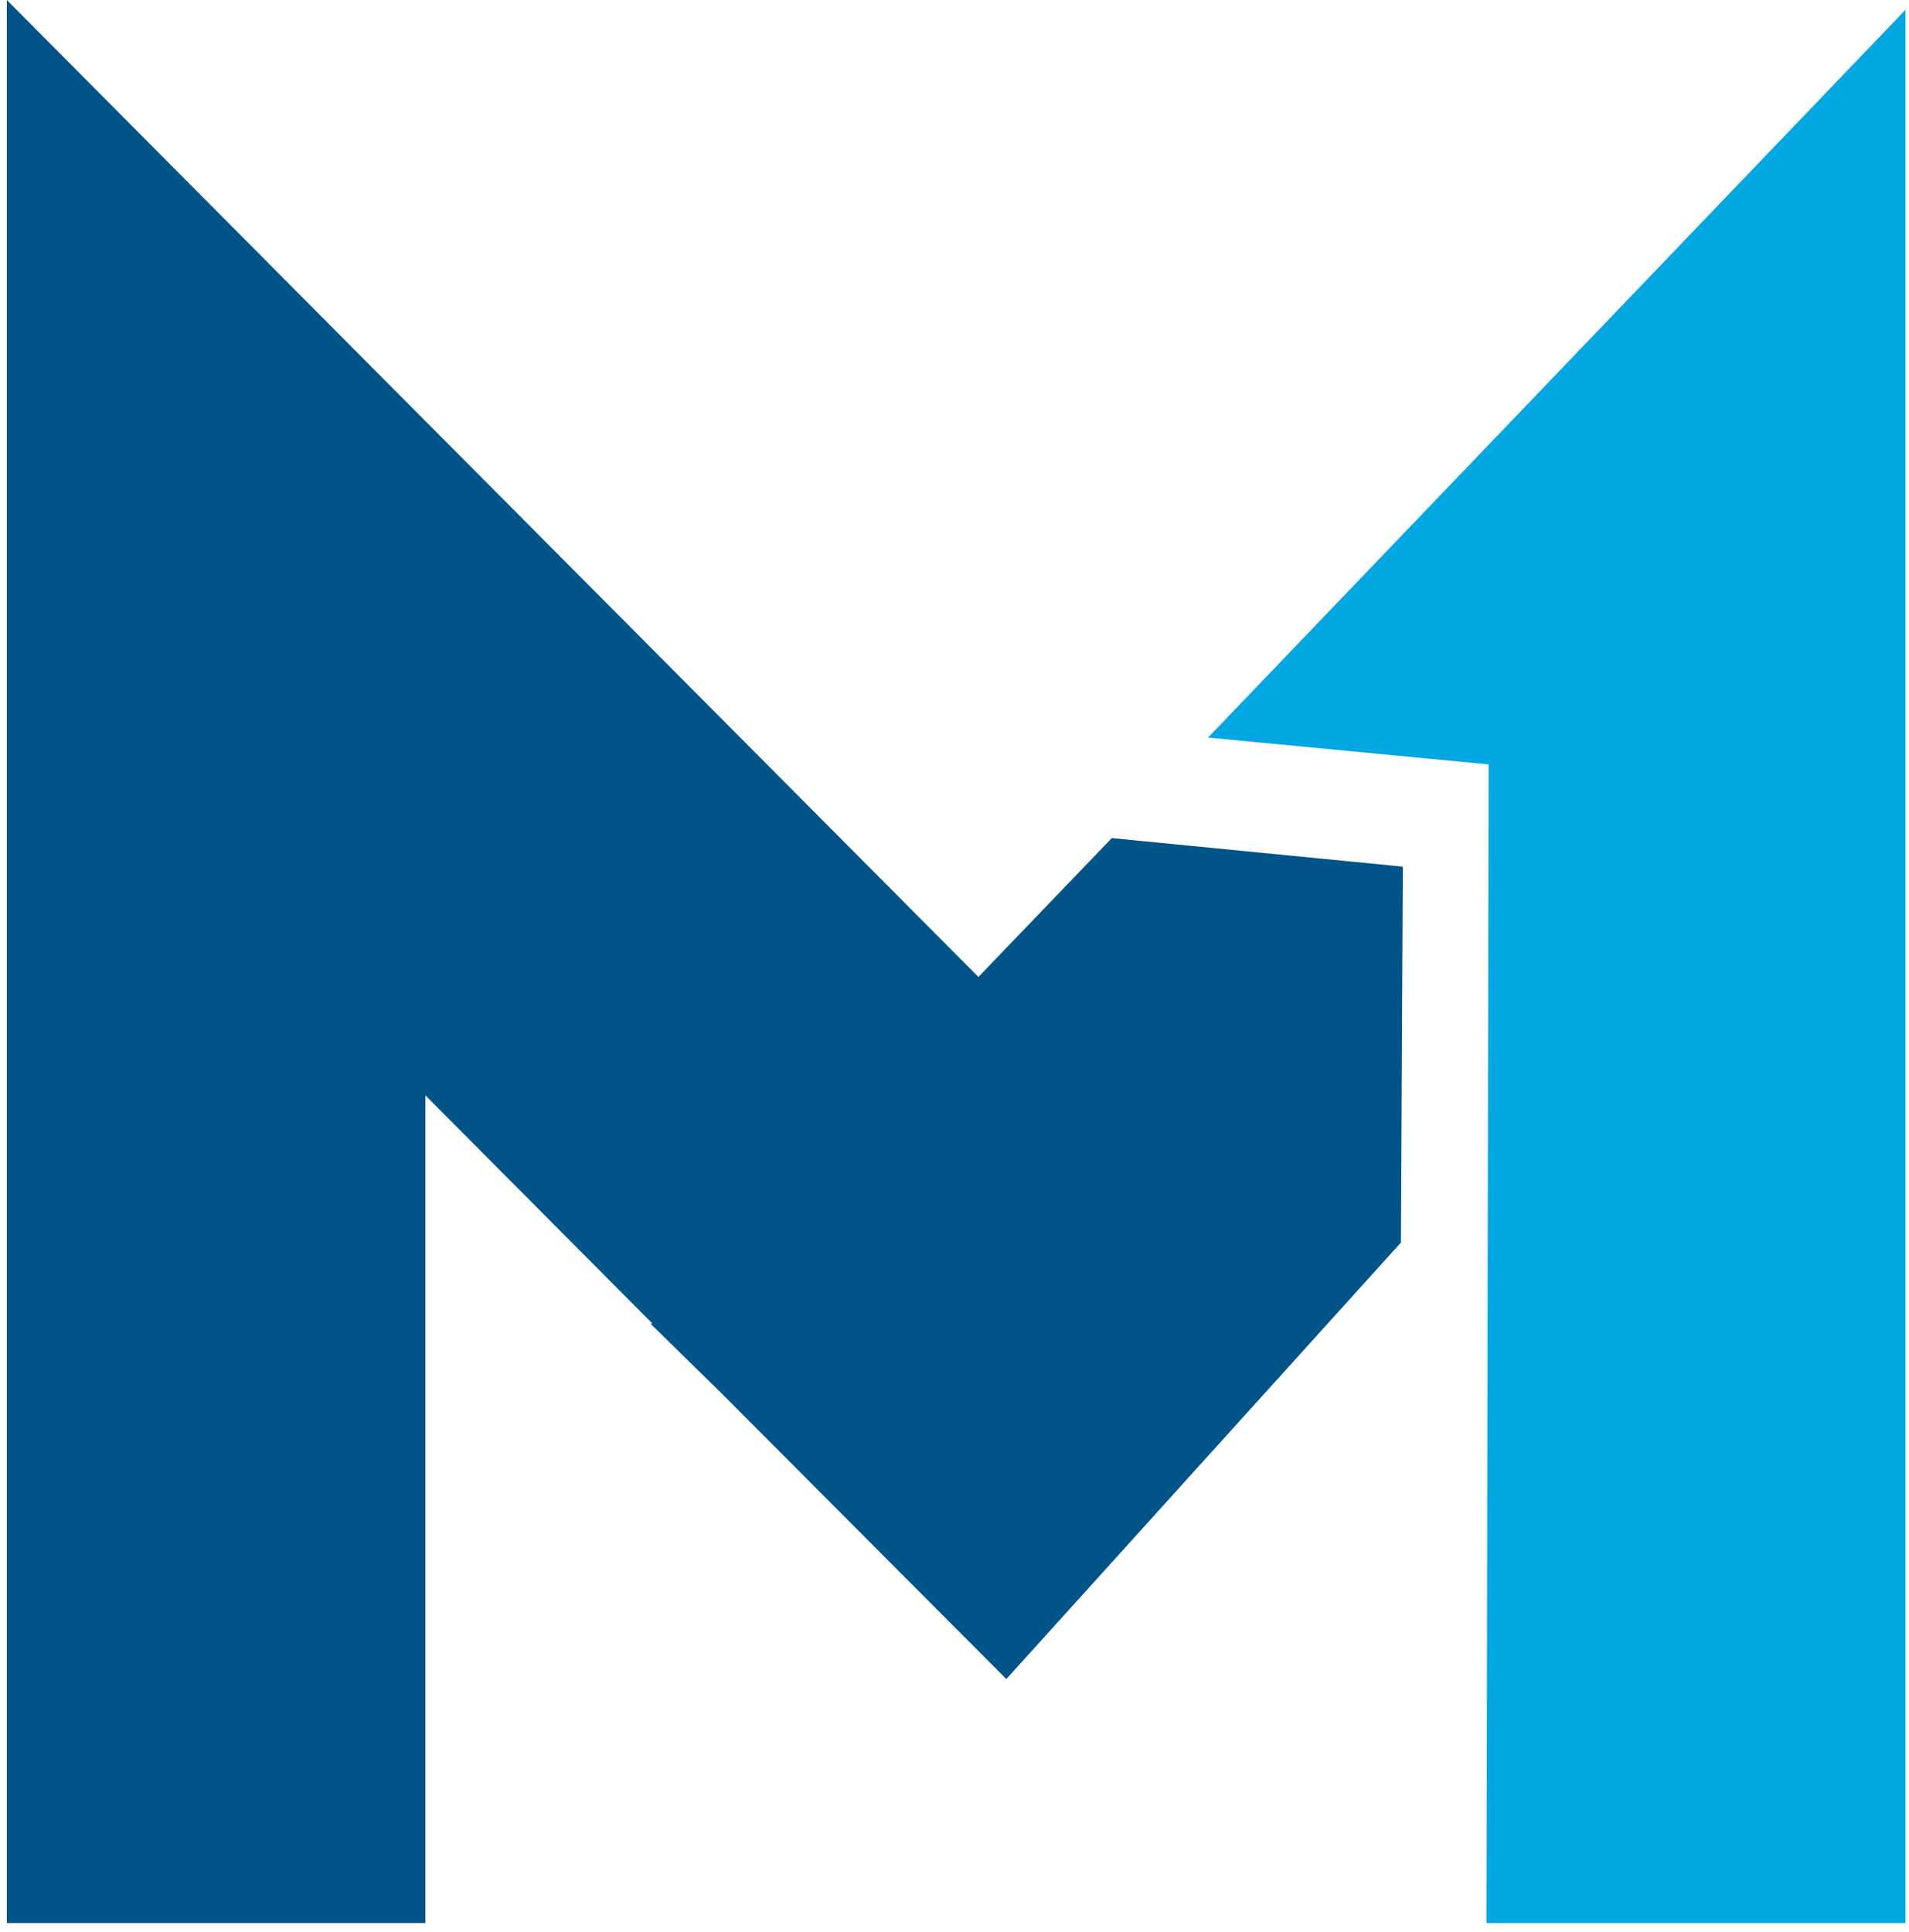
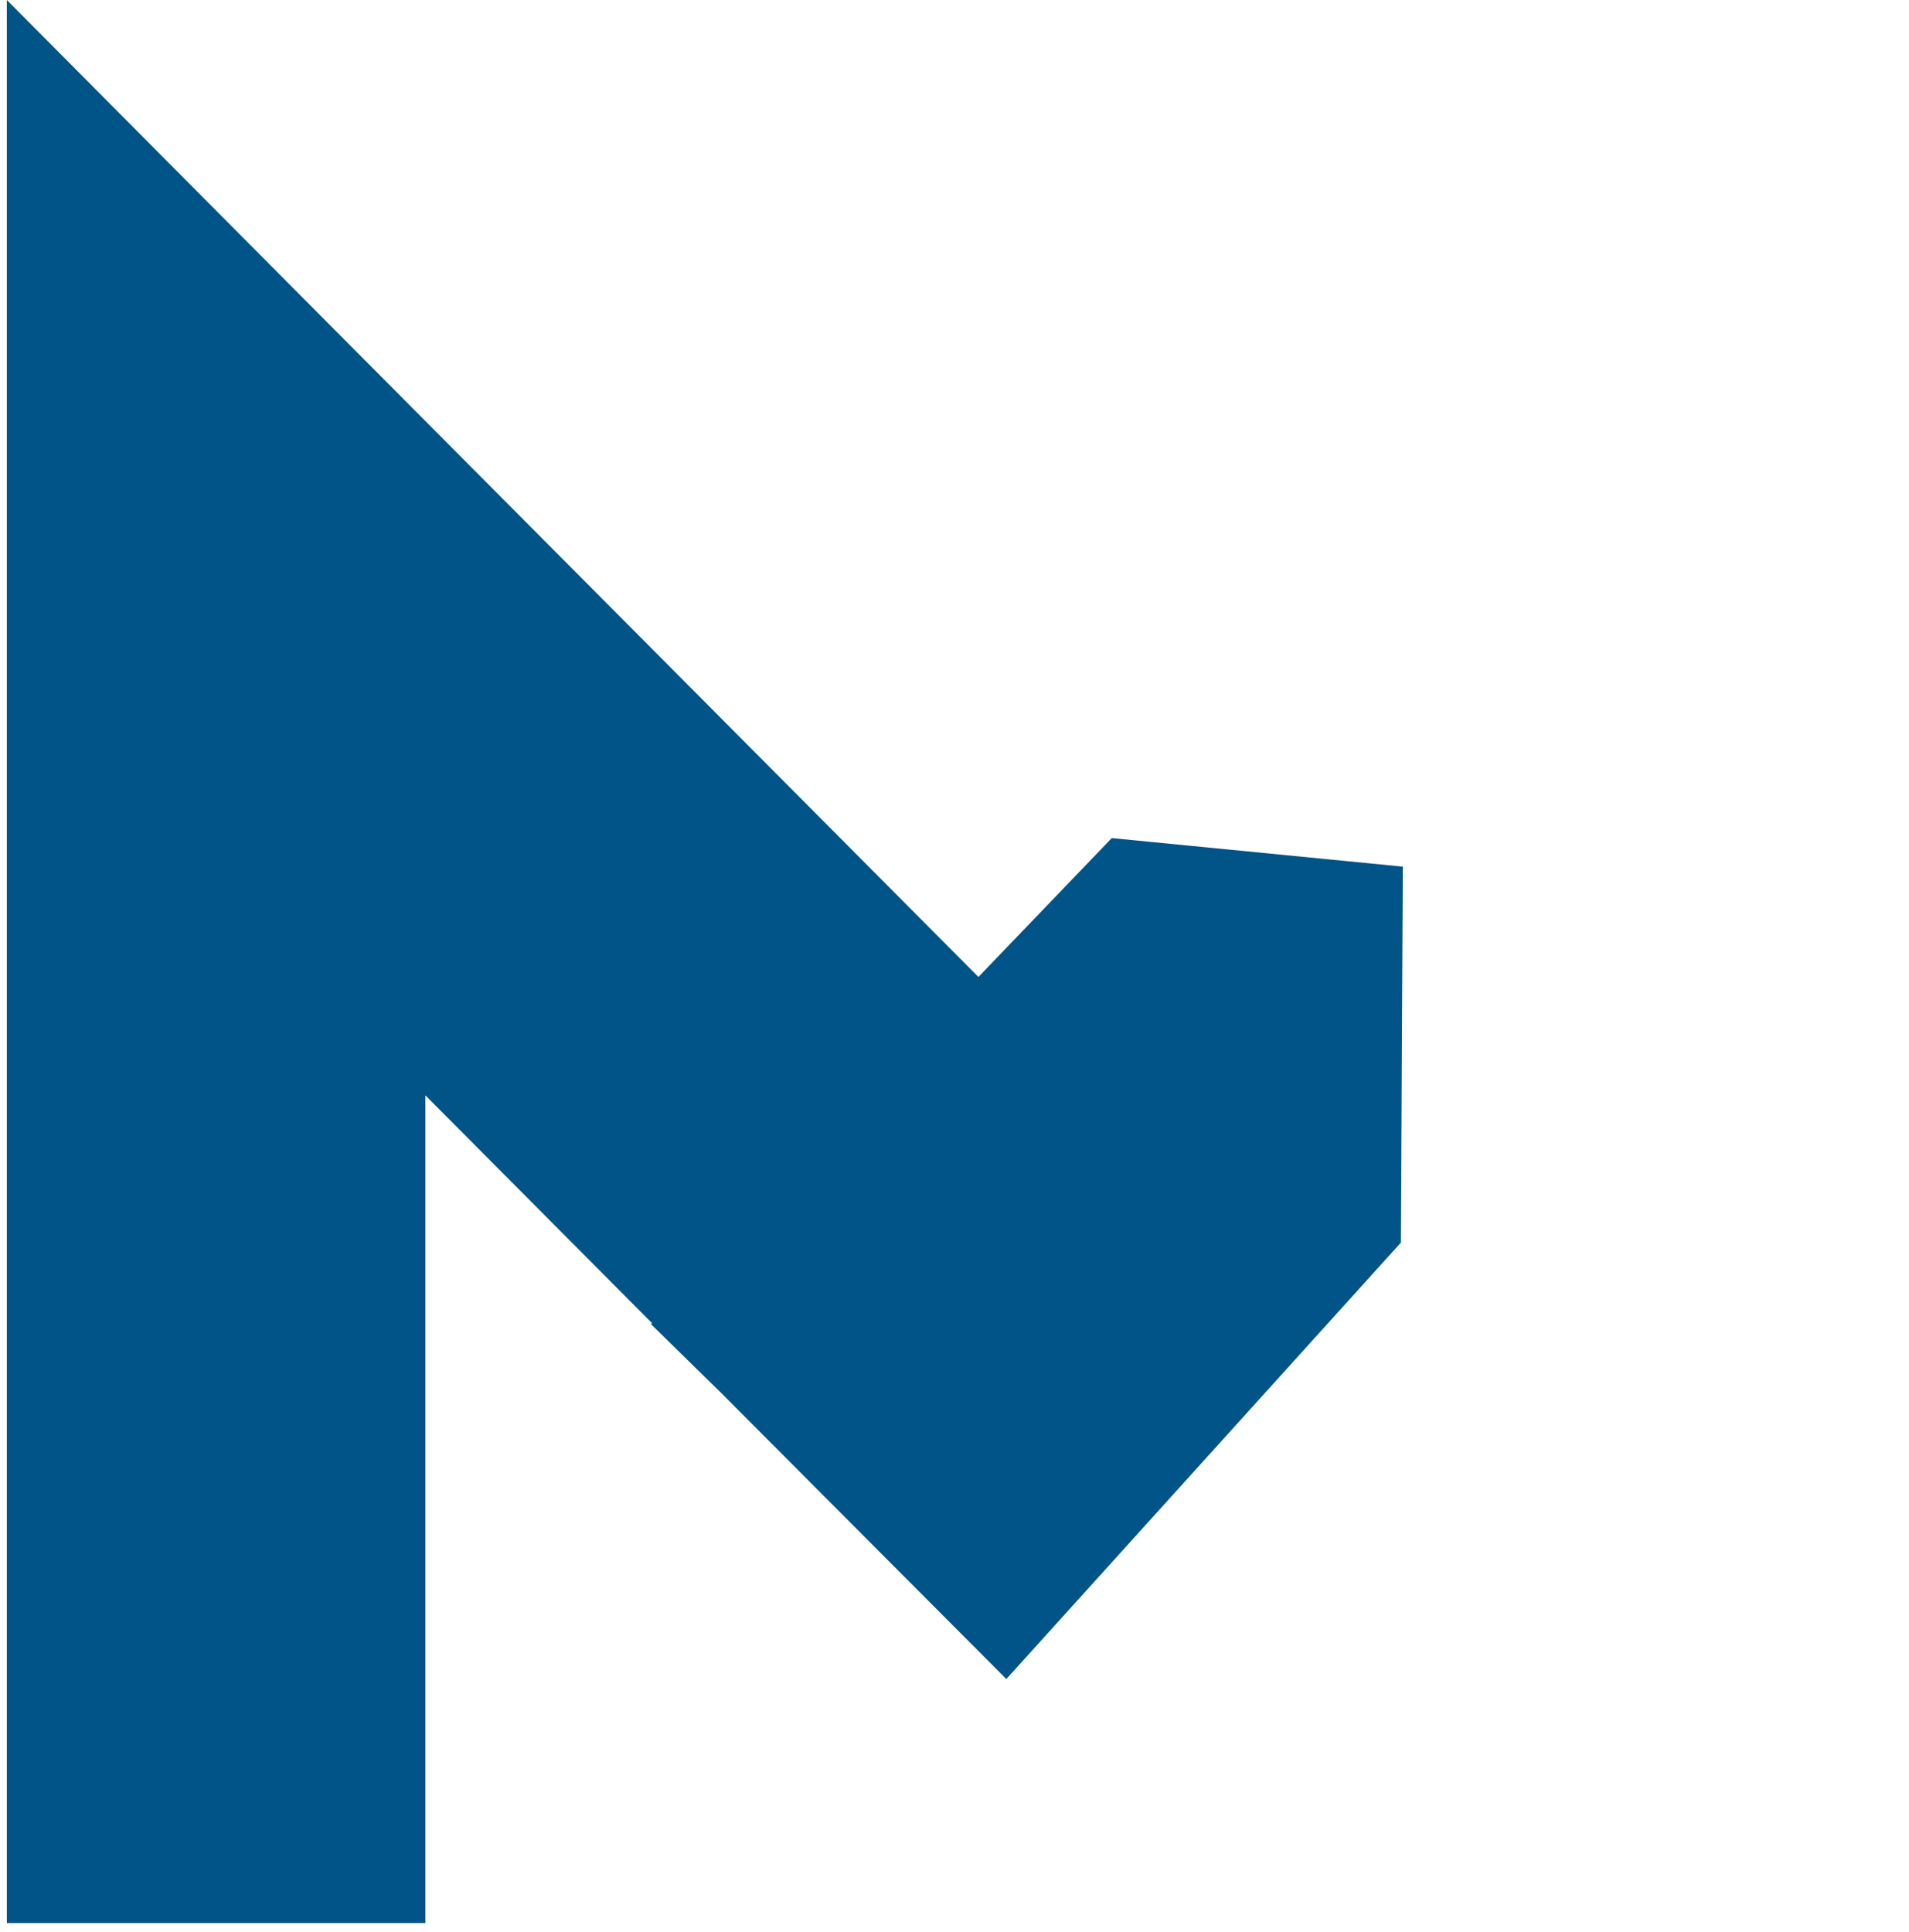
<svg xmlns="http://www.w3.org/2000/svg" version="1.1" width="83" height="84">
  <svg width="83" height="84" viewBox="0 0 83 84" fill="none">
-     <path d="M52.523 32.067L64.722 33.233L64.629 83.608H82.847V0.426L52.523 32.067Z" fill="#00A7E1" />
    <path d="M48.338 36.437L42.54 42.474L15.052 14.845L0.297 0V83.608H18.495V47.622L28.358 57.535L28.294 57.56L31.36 60.566L43.754 72.998L60.909 54.023L60.992 37.678L48.338 36.437Z" fill="#005487" />
  </svg>
  <style>@media (prefers-color-scheme: light) { :root { filter: none; } }
@media (prefers-color-scheme: dark) { :root { filter: none; } }
</style>
</svg>